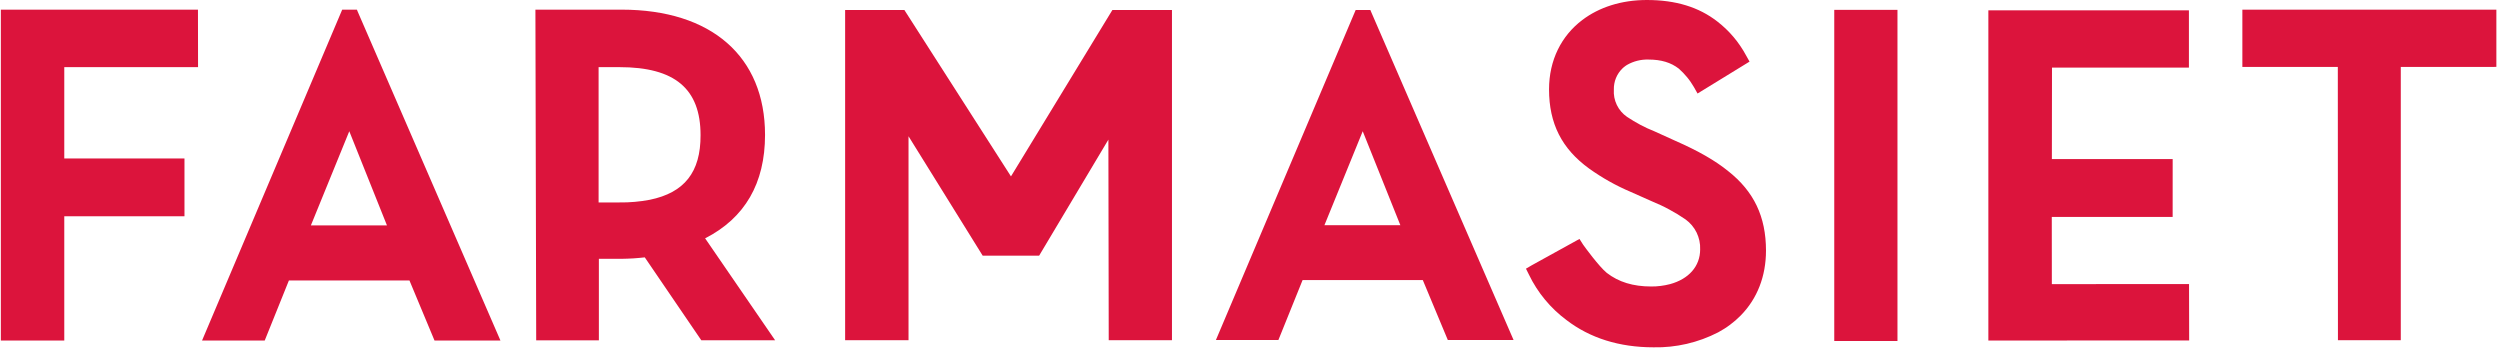
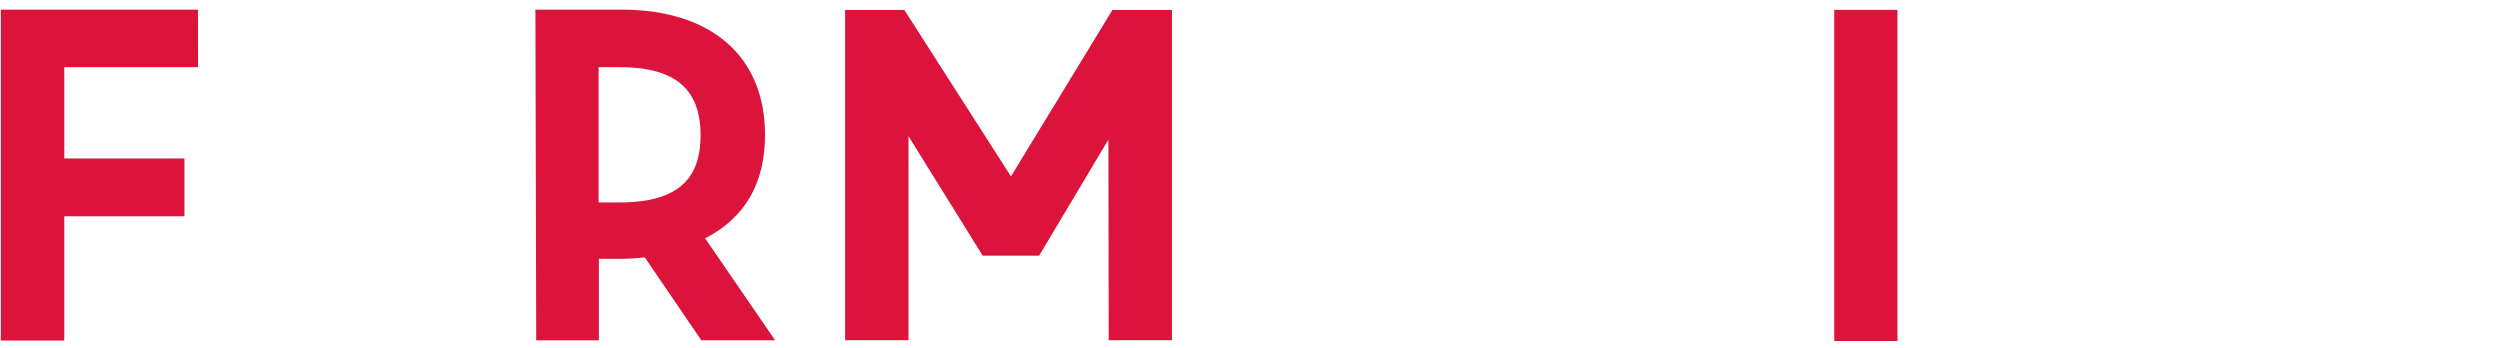
<svg xmlns="http://www.w3.org/2000/svg" height="64" width="460" viewBox="0 0 826 115" baseProfile="tiny-ps" version="1.2">
  <title>Farmasiet</title>
  <style>
		tspan { white-space:pre }
		.shp0 { fill: #dc143c } 
	</style>
  <g id="Layer_2">
    <g id="Ny_logo">
-       <path d="M118 3.88L165.18 112.59L143.38 112.59L135.09 92.72L95.24 92.72L87.24 112.59L66.52 112.59L112.86 3.19L117.72 3.19L118 3.88ZM127.66 74.53L115.2 43.39L102.5 74.53L127.66 74.53Z" class="shp0" fill-rule="evenodd" id="Layer" />
      <path d="M65.2 22.19L65.17 3.19L0 3.19L0 112.59L20.97 112.59L20.97 71.51L60.71 71.51L60.71 52.4L20.97 52.4L20.97 22.19L65.2 22.19L65.2 22.19Z" class="shp0" id="Layer" />
      <path d="M232.85 78.8L256 112.51L231.59 112.51L212.9 85.09C212.27 85.16 211.63 85.23 211 85.28C210.36 85.34 209.72 85.39 209.09 85.43C208.45 85.47 207.81 85.5 207.17 85.52C206.54 85.55 205.9 85.56 205.26 85.57L197.72 85.57L197.72 112.52L177 112.52L176.74 3.19L205.23 3.19C234.93 3.19 252.66 18.68 252.66 44.61C252.66 60.59 246 72.09 232.85 78.8ZM231.34 44.68C231.34 29.35 222.83 22.2 204.55 22.2L197.63 22.2L197.63 66.93L204.56 66.93C205.4 66.94 206.24 66.93 207.07 66.9C207.91 66.86 208.75 66.81 209.58 66.74C210.42 66.66 211.25 66.57 212.08 66.46C212.91 66.34 213.74 66.21 214.56 66.05C226 63.71 231.39 56.92 231.34 44.68Z" class="shp0" fill-rule="evenodd" id="Layer" />
      <path d="M606.17 3.26L627.07 3.26L627.07 112.74L606.17 112.74L606.17 3.26Z" class="shp0" id="Layer" />
      <path d="M333.97 58.32L298.73 3.31L279.14 3.31L279.14 112.48L300.1 112.48L300.1 45.05L324.62 84.53L343.28 84.53L366.18 46.16L366.29 112.48L387.2 112.48L387.2 3.31L367.5 3.31L333.97 58.32L333.97 58.32Z" class="shp0" id="Layer" />
-       <path d="M453.08 4L500.14 112.41L478.4 112.41L470.13 92.59L430.39 92.59L422.39 112.41L401.73 112.41L447.94 3.3L452.79 3.3L453.08 4ZM462.71 74.45L450.27 43.39L437.61 74.45L462.71 74.45Z" class="shp0" fill-rule="evenodd" id="Layer" />
-       <path d="M678.11 93.94L678.09 71.73L718.05 71.73L718.06 52.6L678.12 52.6L678.16 22.35L723.43 22.35L723.43 3.41L657.12 3.41L657.12 112.59L723.51 112.56L723.47 93.91L678.11 93.94L678.11 93.94Z" class="shp0" id="Layer" />
-       <path d="M741.1 3.19L741.1 22.14L772.66 22.14L772.7 112.47L793.48 112.47L793.48 22.14L822.79 22.14L825.08 22.11L825.08 3.19L741.1 3.19L741.1 3.19Z" class="shp0" id="Layer" />
-       <path d="M571.09 56.57C566.84 53.12 561.31 49.93 553.66 46.57L546.72 43.42C545.93 43.1 545.14 42.77 544.36 42.41C543.59 42.05 542.82 41.67 542.06 41.27C541.31 40.87 540.56 40.45 539.83 40.01C539.09 39.57 538.37 39.12 537.66 38.64C536.94 38.15 536.29 37.56 535.72 36.9C535.15 36.24 534.67 35.5 534.29 34.72C533.91 33.93 533.63 33.1 533.46 32.24C533.3 31.39 533.24 30.51 533.3 29.64C533.28 28.98 533.33 28.32 533.45 27.68C533.56 27.03 533.75 26.4 534 25.79C534.25 25.18 534.56 24.6 534.93 24.06C535.31 23.52 535.73 23.01 536.21 22.56C536.33 22.45 536.44 22.35 536.56 22.25C536.68 22.15 536.81 22.05 536.93 21.96C537.06 21.86 537.19 21.77 537.31 21.68C537.44 21.6 537.58 21.51 537.71 21.43C538.24 21.13 538.79 20.86 539.35 20.64C539.92 20.41 540.5 20.23 541.09 20.08C541.68 19.93 542.28 19.83 542.89 19.76C543.49 19.7 544.1 19.67 544.71 19.69C549 19.69 552.19 20.69 554.77 22.69C555.27 23.13 555.74 23.58 556.2 24.06C556.66 24.53 557.1 25.03 557.52 25.54C557.94 26.05 558.34 26.57 558.71 27.12C559.09 27.66 559.44 28.22 559.77 28.79L560.97 30.92L578.16 20.37L577.04 18.37C576.45 17.28 575.81 16.21 575.11 15.19C574.42 14.16 573.66 13.17 572.86 12.22C572.06 11.28 571.21 10.37 570.31 9.51C569.41 8.66 568.47 7.85 567.49 7.09C561.38 2.35 553.78 0 544.21 0C535.74 0 528.4 2.42 522.87 6.61C515.95 11.84 511.87 19.89 511.87 29.55C511.87 40.86 516.09 49.18 525.12 55.73C526.19 56.49 527.27 57.23 528.38 57.93C529.49 58.64 530.61 59.31 531.76 59.95C532.9 60.59 534.06 61.21 535.24 61.78C536.42 62.36 537.61 62.91 538.82 63.42L545.88 66.56C546.86 66.96 547.83 67.38 548.78 67.83C549.74 68.28 550.68 68.75 551.61 69.26C552.54 69.76 553.46 70.28 554.36 70.83C555.26 71.38 556.15 71.96 557.02 72.56C557.79 73.12 558.5 73.78 559.11 74.51C559.73 75.24 560.25 76.05 560.67 76.91C561.08 77.77 561.39 78.68 561.59 79.61C561.79 80.55 561.87 81.5 561.83 82.46C561.83 88.06 558.03 92.26 551.91 93.93C551.4 94.06 550.89 94.18 550.37 94.28C549.85 94.38 549.33 94.47 548.81 94.53C548.28 94.6 547.76 94.65 547.23 94.68C546.7 94.71 546.18 94.72 545.65 94.72C539.65 94.72 534.88 93.25 530.96 90.22C528.36 88.09 523.58 81.54 523.15 80.91L521.93 79L506.17 87.7L504.24 88.83L505.24 90.83C505.95 92.31 506.75 93.74 507.64 95.12C508.52 96.49 509.49 97.82 510.54 99.08C511.58 100.34 512.7 101.54 513.89 102.67C515.08 103.8 516.33 104.85 517.65 105.83C525.39 111.76 535.07 114.83 546.42 114.83C548.27 114.87 550.11 114.79 551.95 114.6C553.78 114.41 555.6 114.1 557.4 113.69C559.2 113.27 560.97 112.74 562.7 112.11C564.44 111.47 566.13 110.73 567.77 109.89C568.46 109.52 569.13 109.13 569.78 108.71C570.44 108.3 571.08 107.85 571.7 107.39C572.33 106.92 572.93 106.44 573.52 105.93C574.11 105.41 574.67 104.88 575.22 104.33C580.71 98.77 583.6 91.33 583.6 82.84C583.59 71.63 579.62 63.3 571.09 56.57Z" class="shp0" id="Layer" />
    </g>
  </g>
</svg>